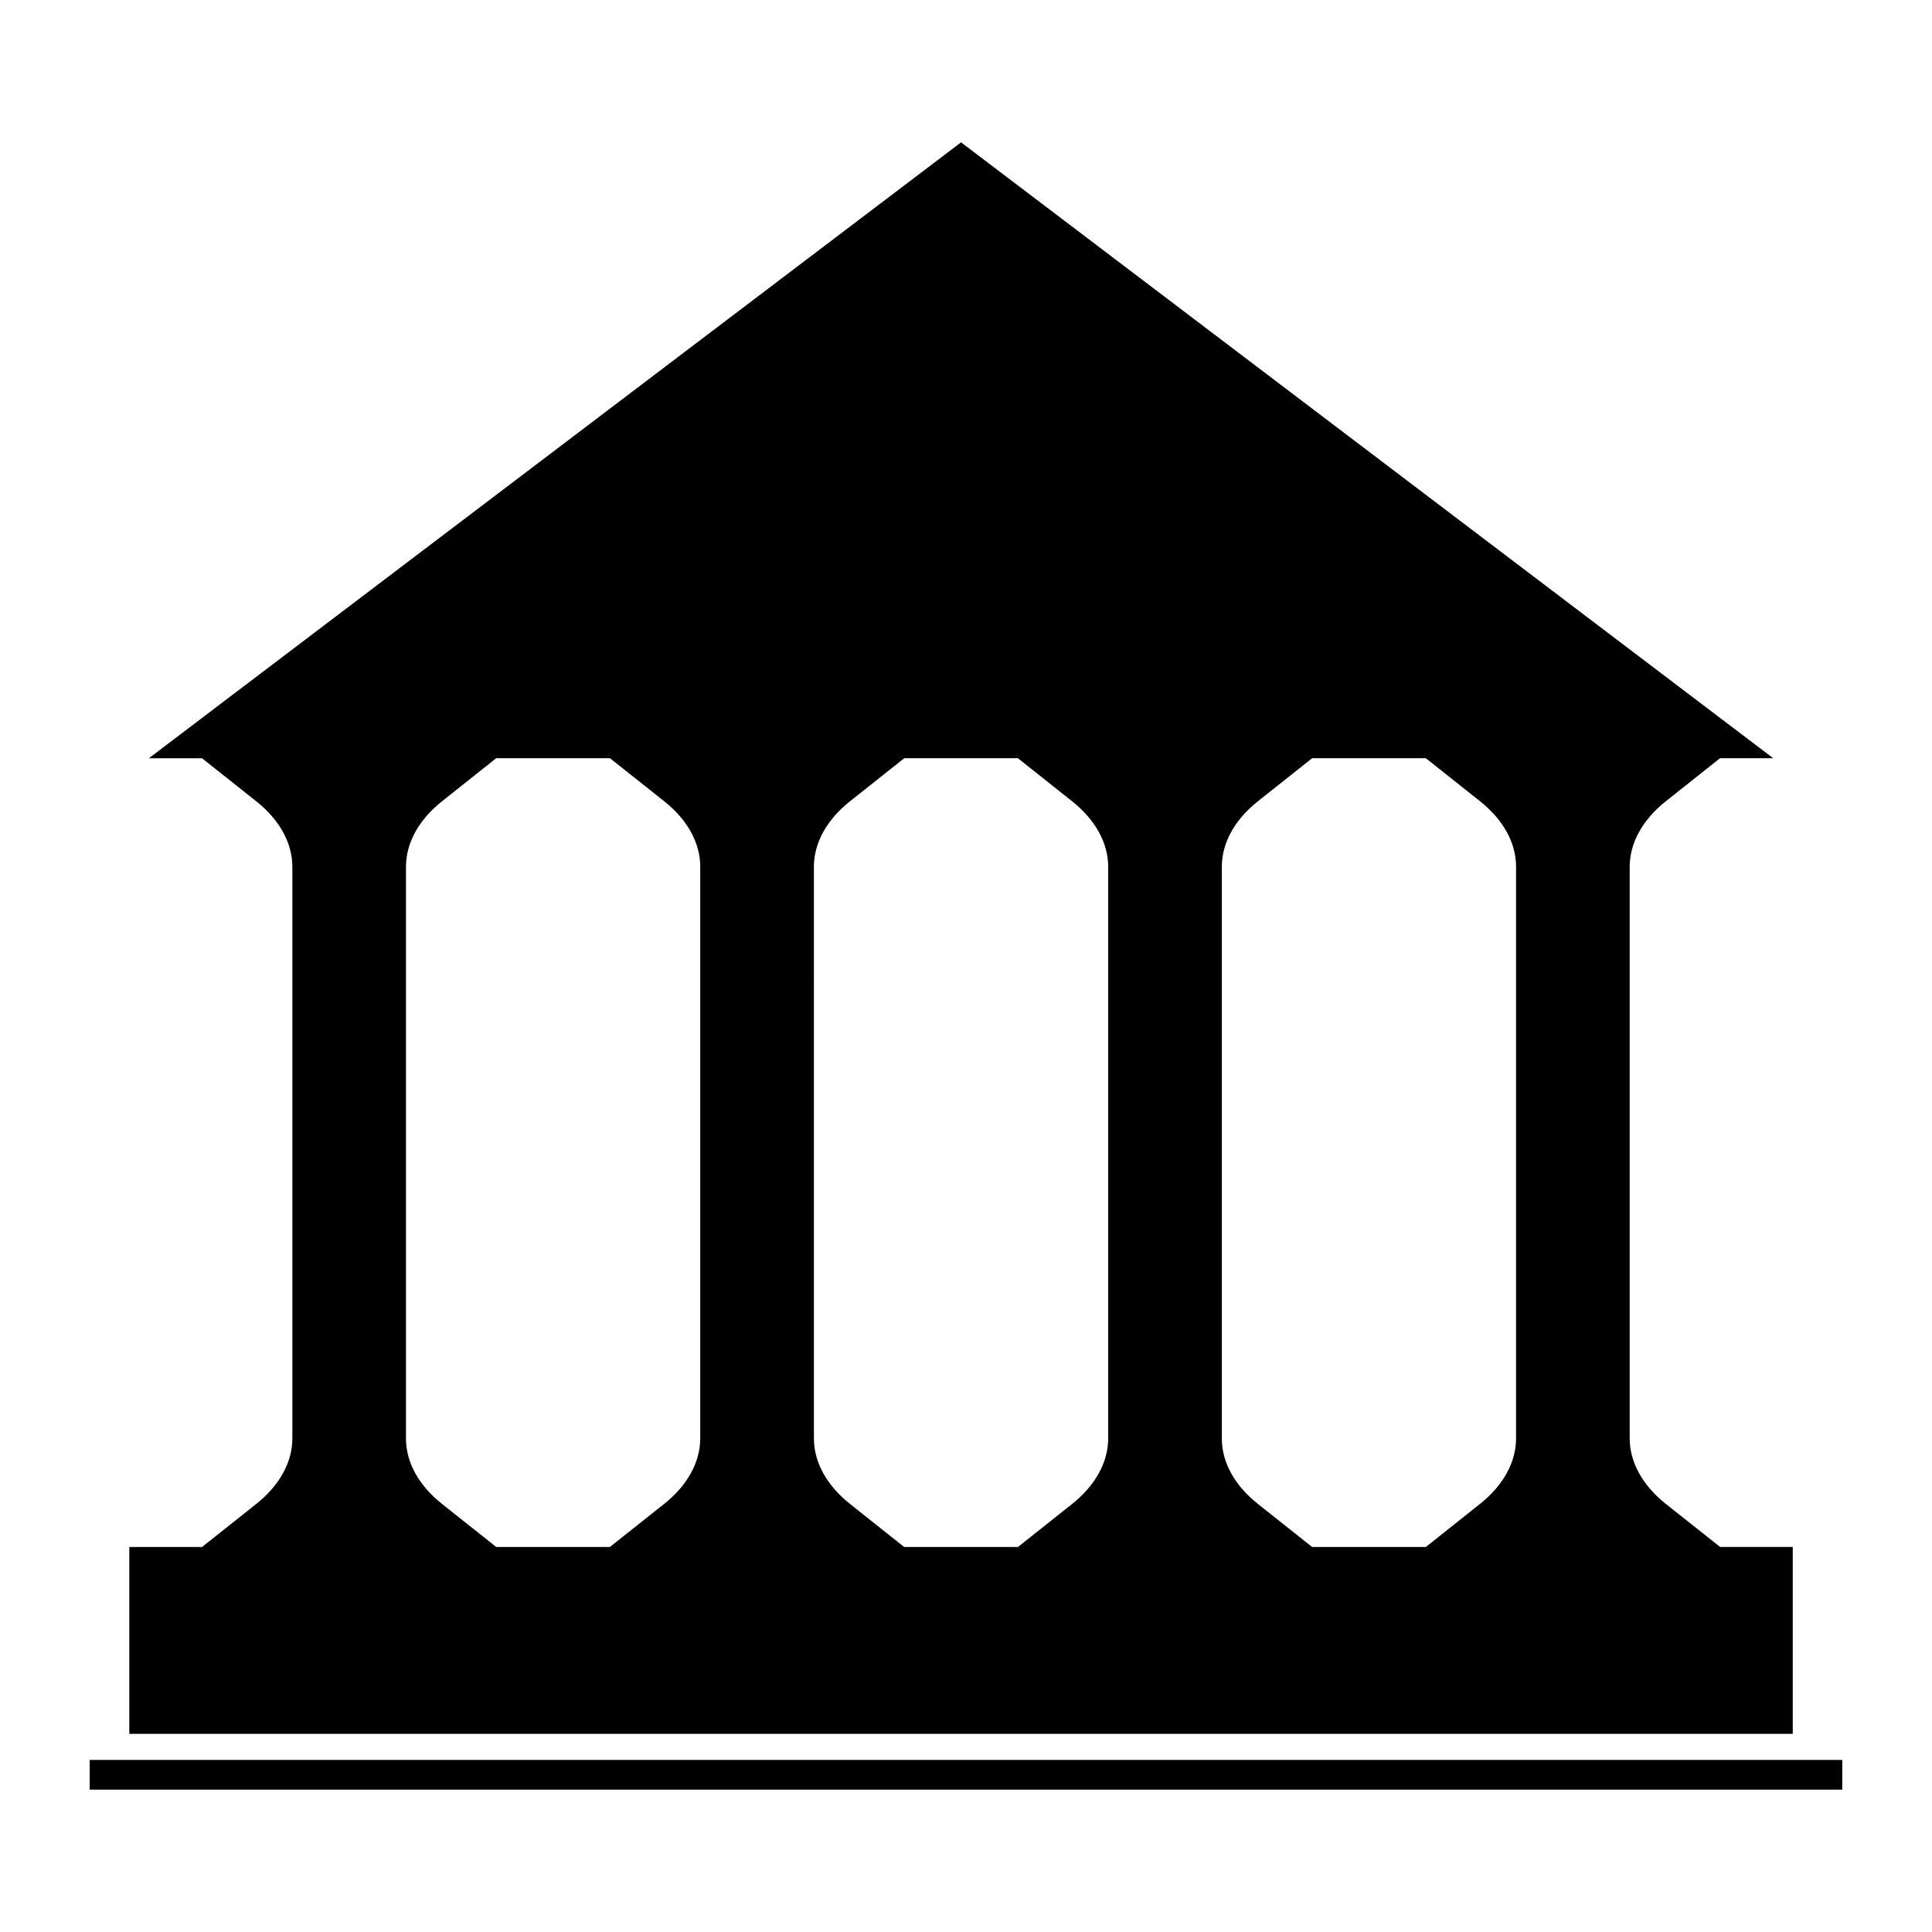
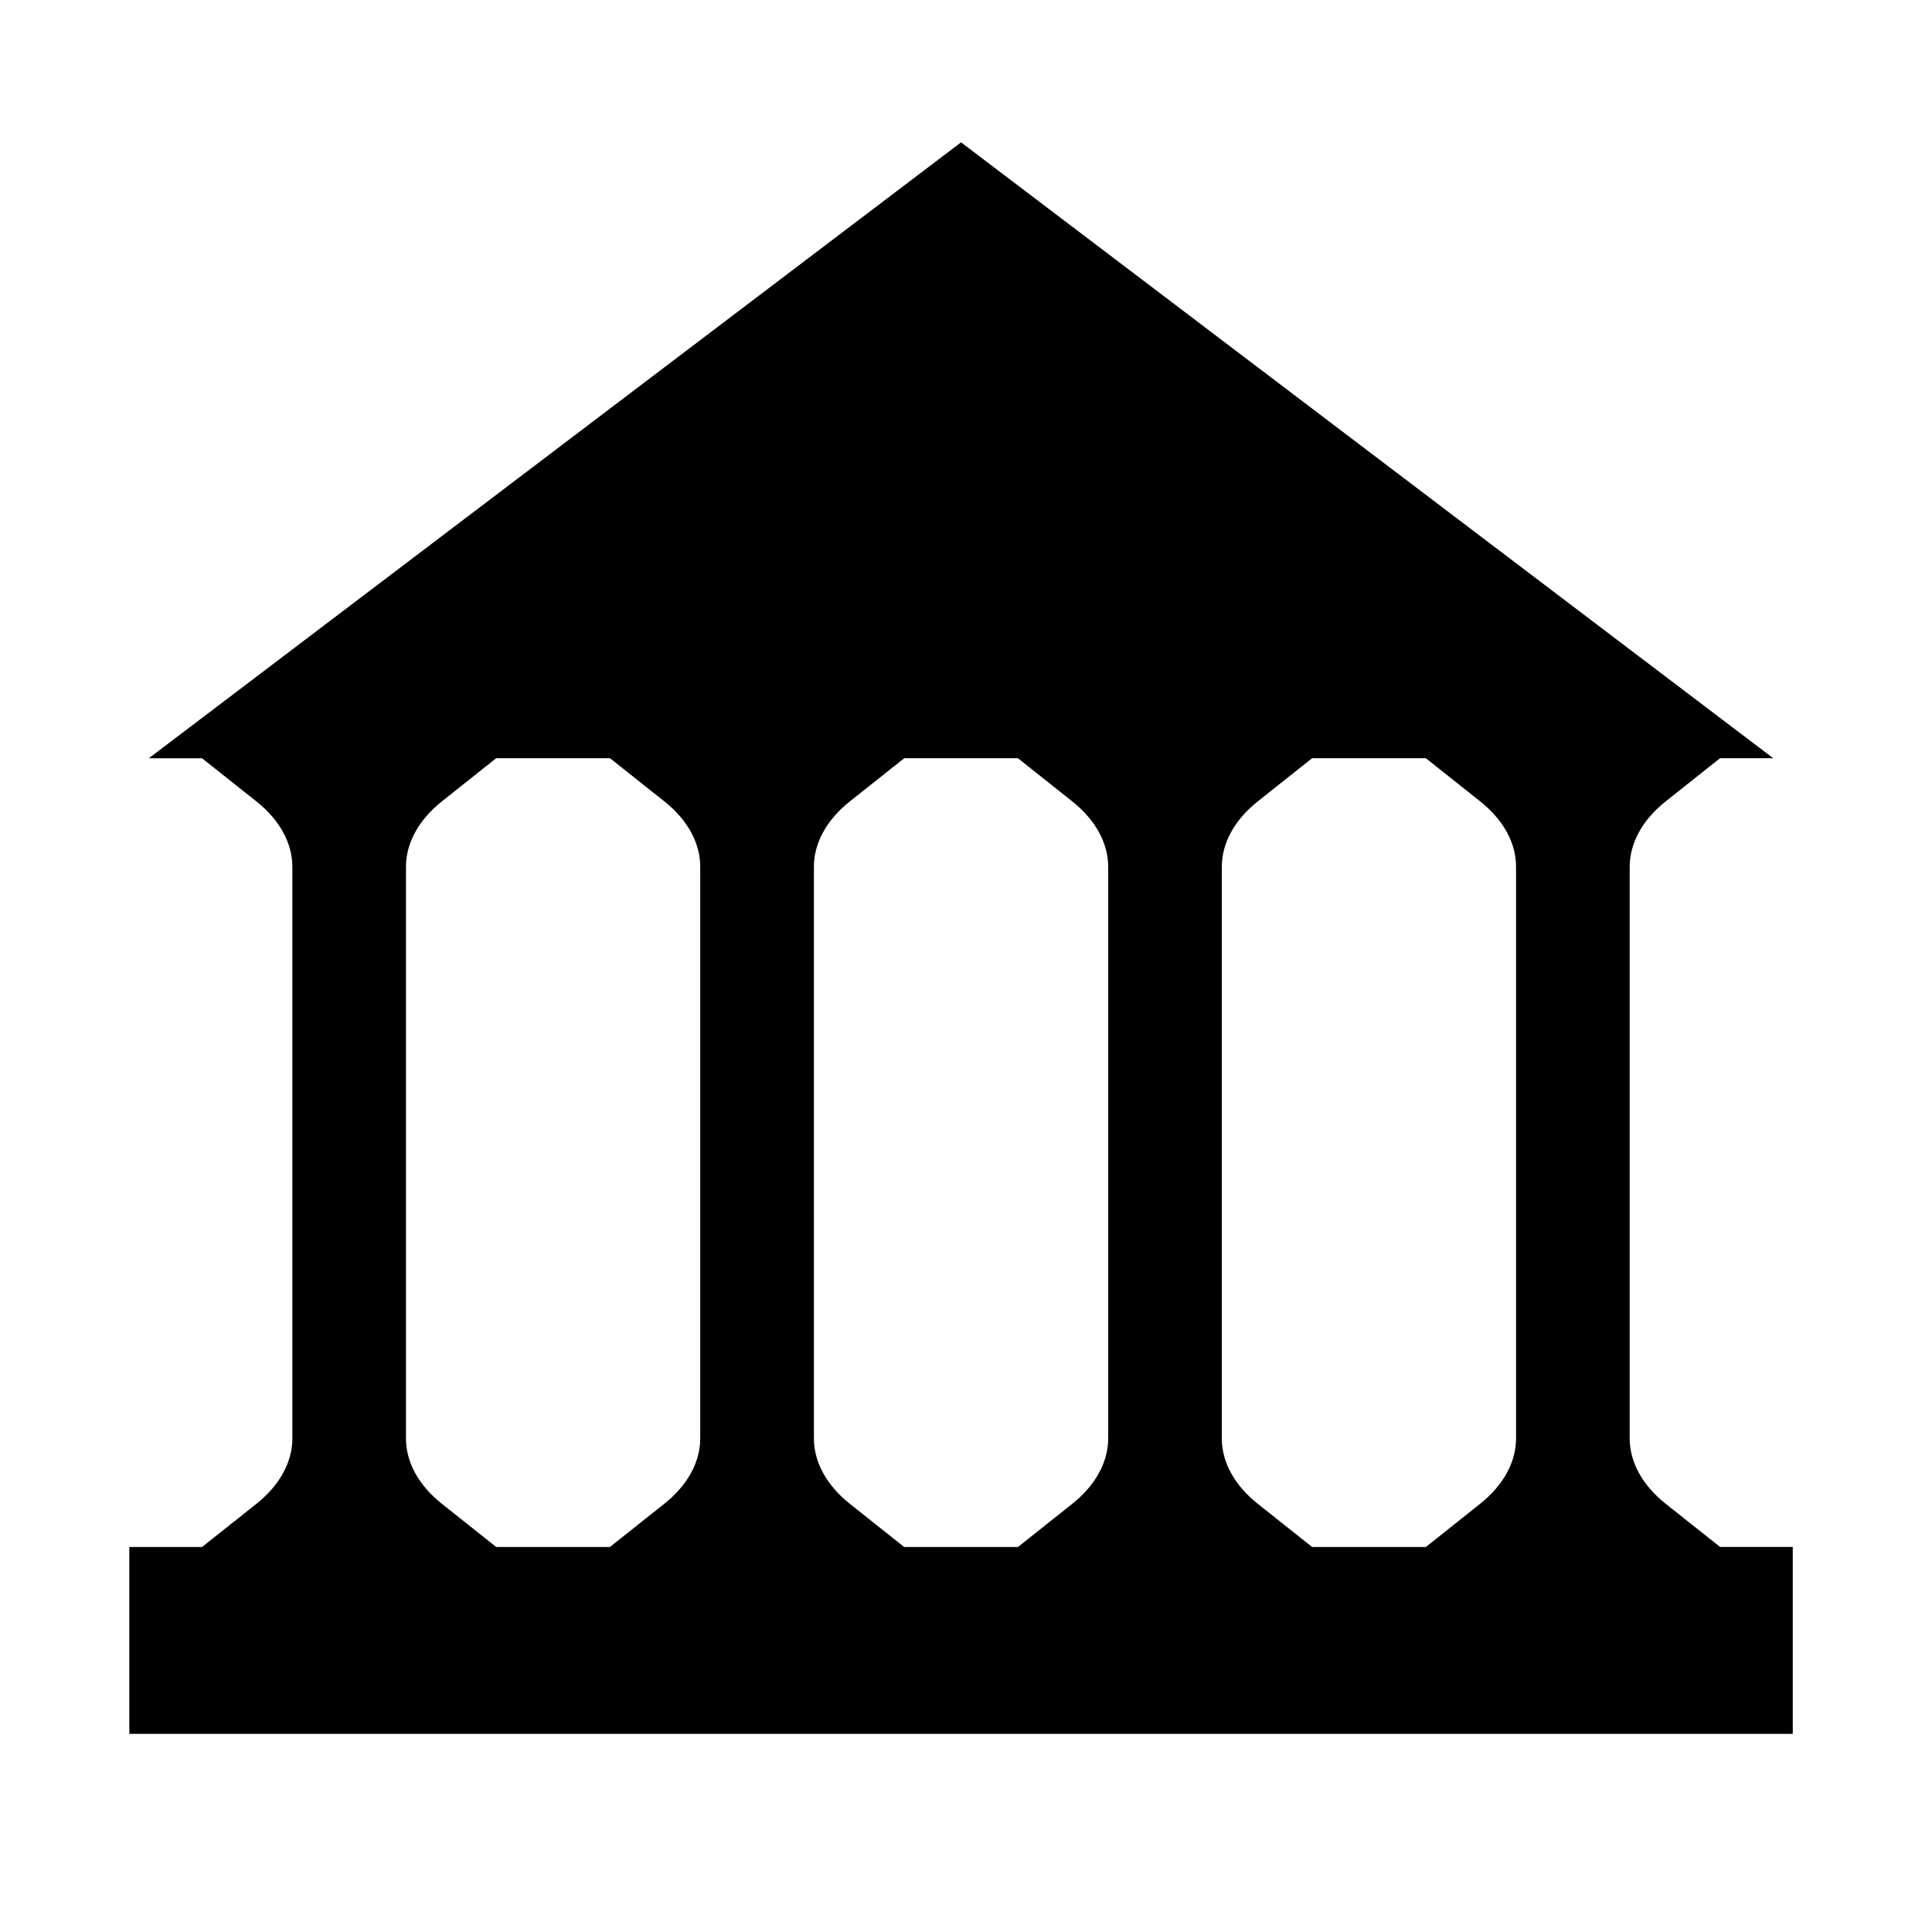
<svg xmlns="http://www.w3.org/2000/svg" fill="#000000" width="800px" height="800px" version="1.1" viewBox="144 144 512 512">
  <g>
    <path d="m619.1 603.48v-49.52h-19.254l-14.395-11.418c-6.172-4.902-9.566-11.059-9.566-17.367v-151.46c0.004-6.305 3.402-12.469 9.566-17.367l14.379-11.414h14.09l-215.23-163.21-215.24 163.22h14.086l14.387 11.418c6.16 4.891 9.555 11.047 9.555 17.352v151.48c0 6.293-3.394 12.465-9.555 17.355l-14.375 11.418h-19.277v49.52h440.82l0.008 0.004zm-289.53-78.289c0 6.293-3.394 12.465-9.562 17.355l-14.375 11.418h-30.129l-14.379-11.418c-6.172-4.902-9.555-11.047-9.539-17.367v-151.53c0.02-6.281 3.41-12.422 9.547-17.297l14.359-11.414h30.16l14.379 11.414c6.137 4.871 9.52 11.012 9.539 17.254zm108.11 0c0 6.293-3.391 12.465-9.555 17.367l-14.352 11.41h-30.16l-14.367-11.418c-6.129-4.871-9.523-11.012-9.551-17.25l-0.004-151.59c0-6.297 3.391-12.465 9.551-17.352l14.391-11.418h30.129l14.367 11.414c6.137 4.875 9.523 11.016 9.551 17.254zm108.09 0.062c-0.02 6.269-3.41 12.41-9.551 17.293l-14.348 11.418h-30.148l-14.379-11.418c-6.144-4.871-9.531-11.012-9.547-17.262v-151.58c0-6.297 3.391-12.457 9.555-17.355l14.379-11.414h30.129l14.375 11.414c6.16 4.894 9.547 11.051 9.535 17.359z" />
-     <path d="m167.77 610.4h464.45v7.871h-464.45z" />
  </g>
</svg>